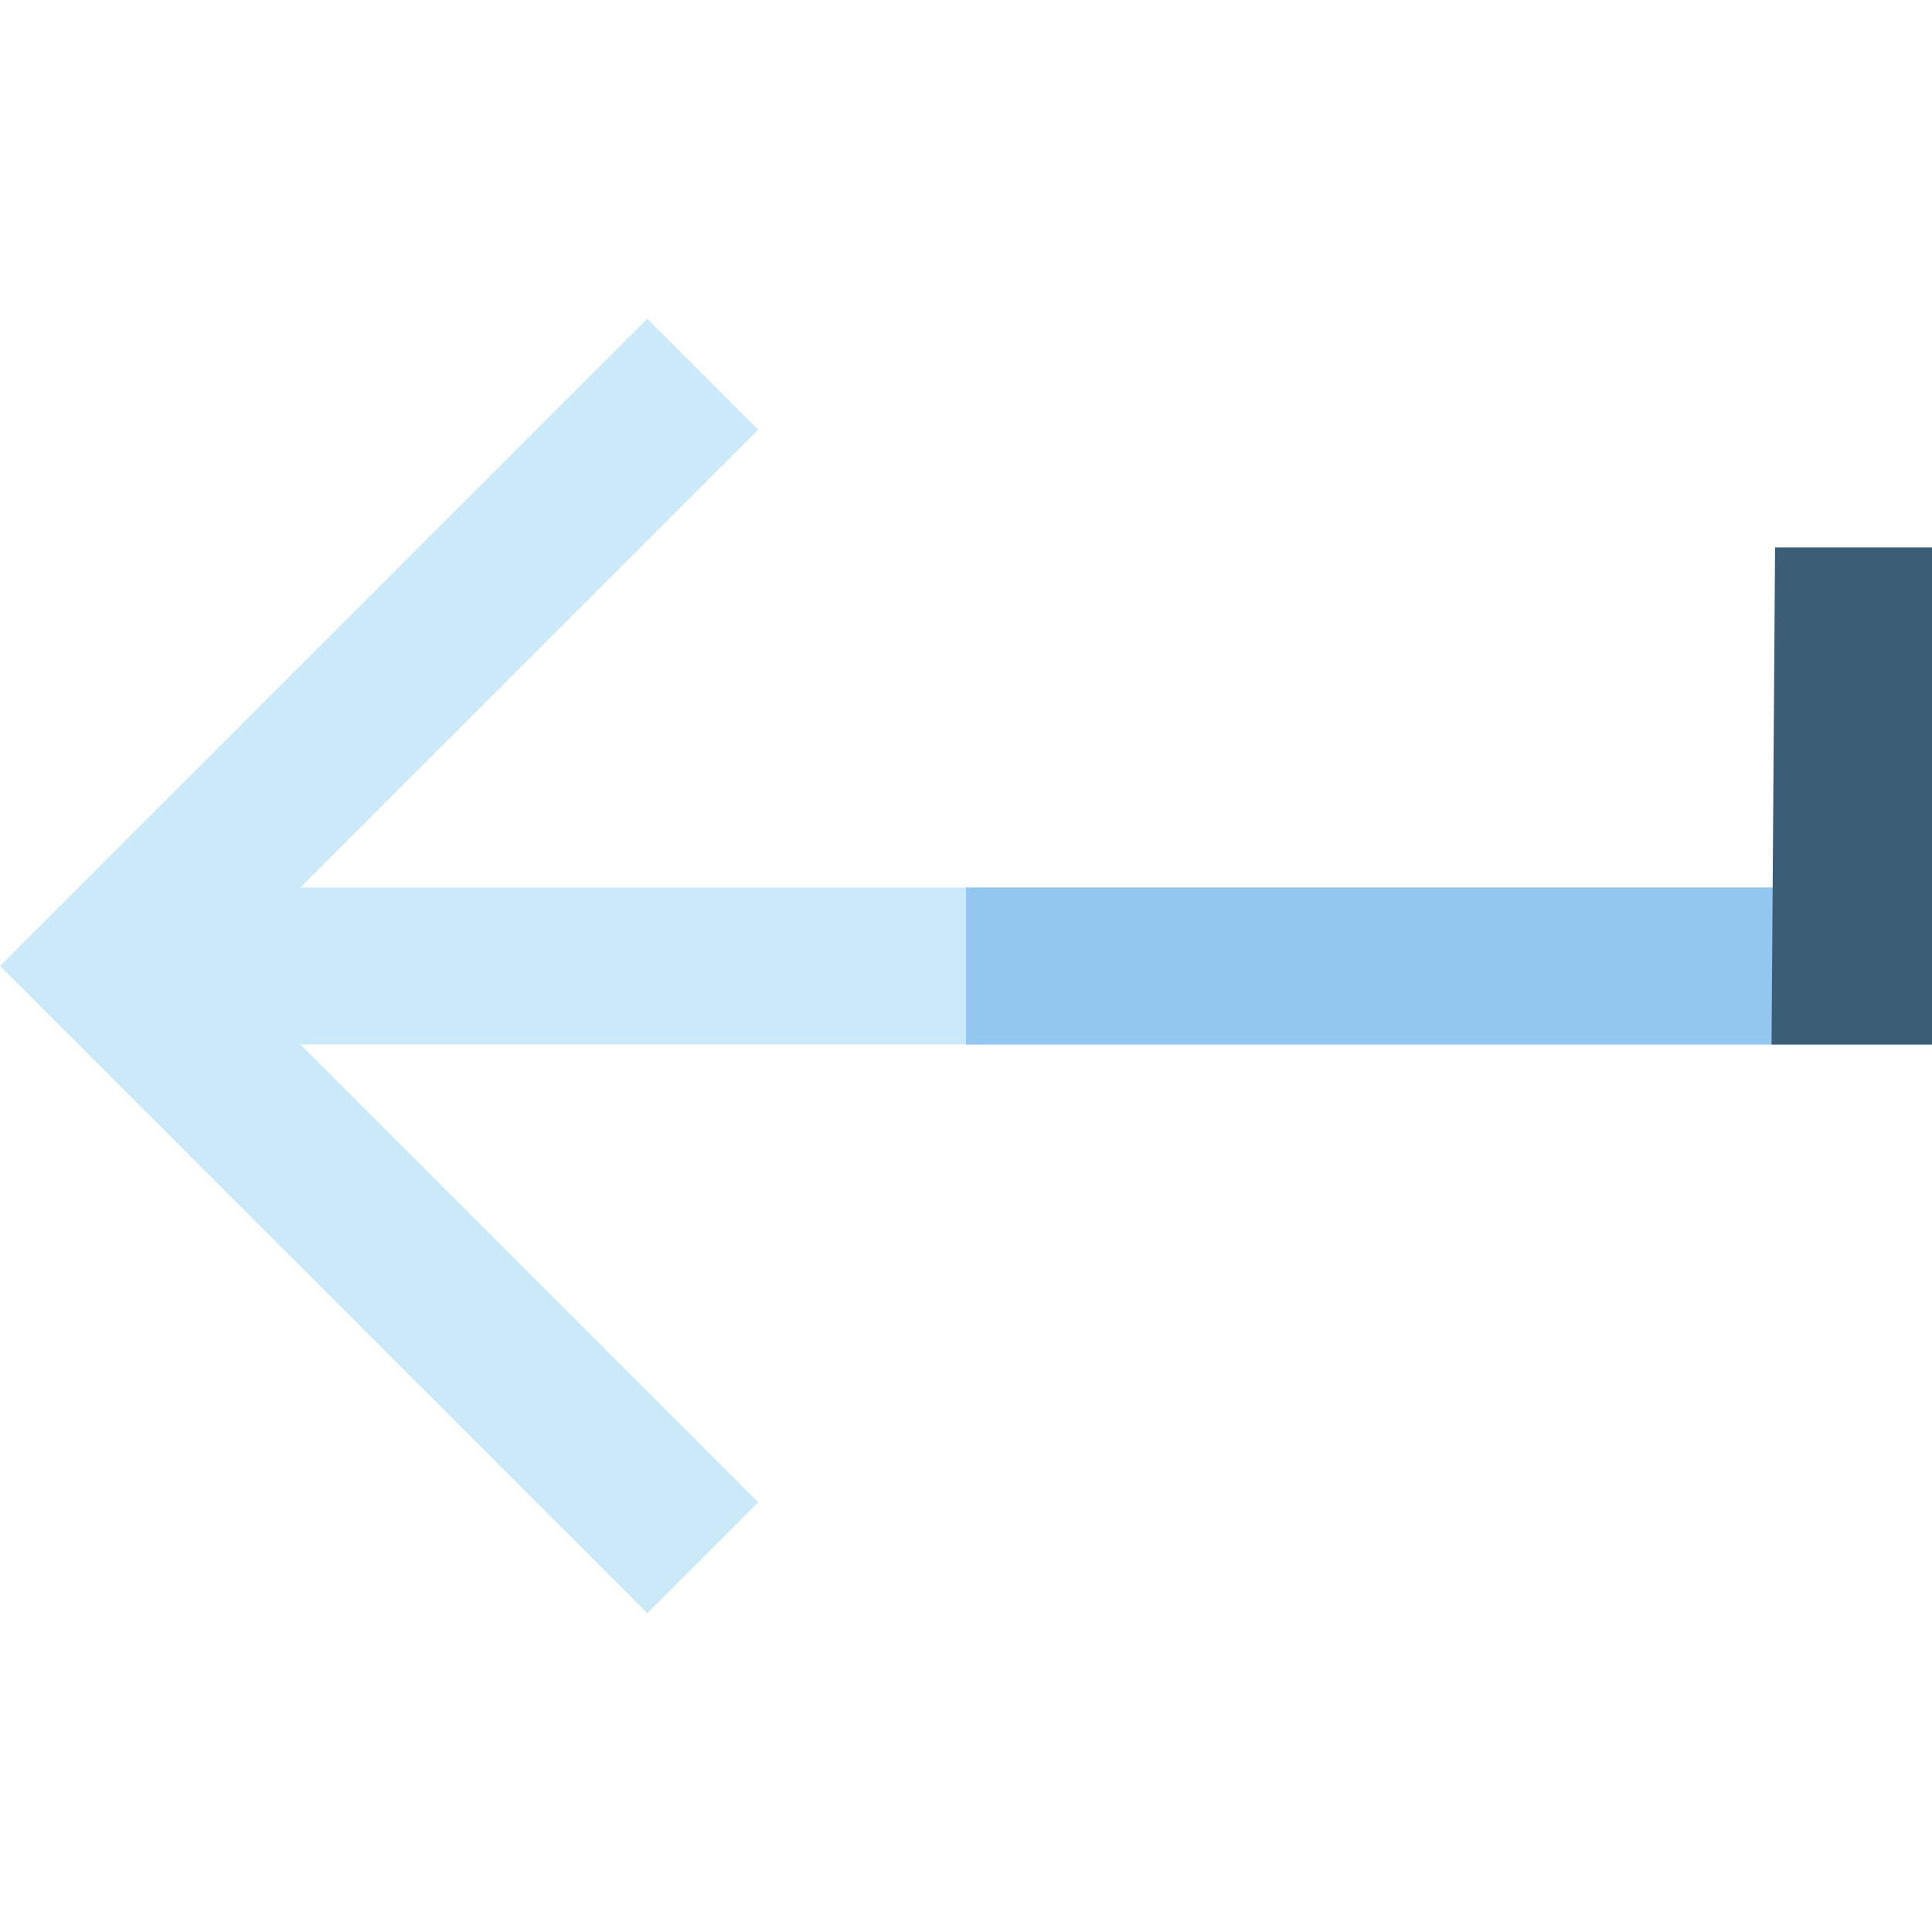
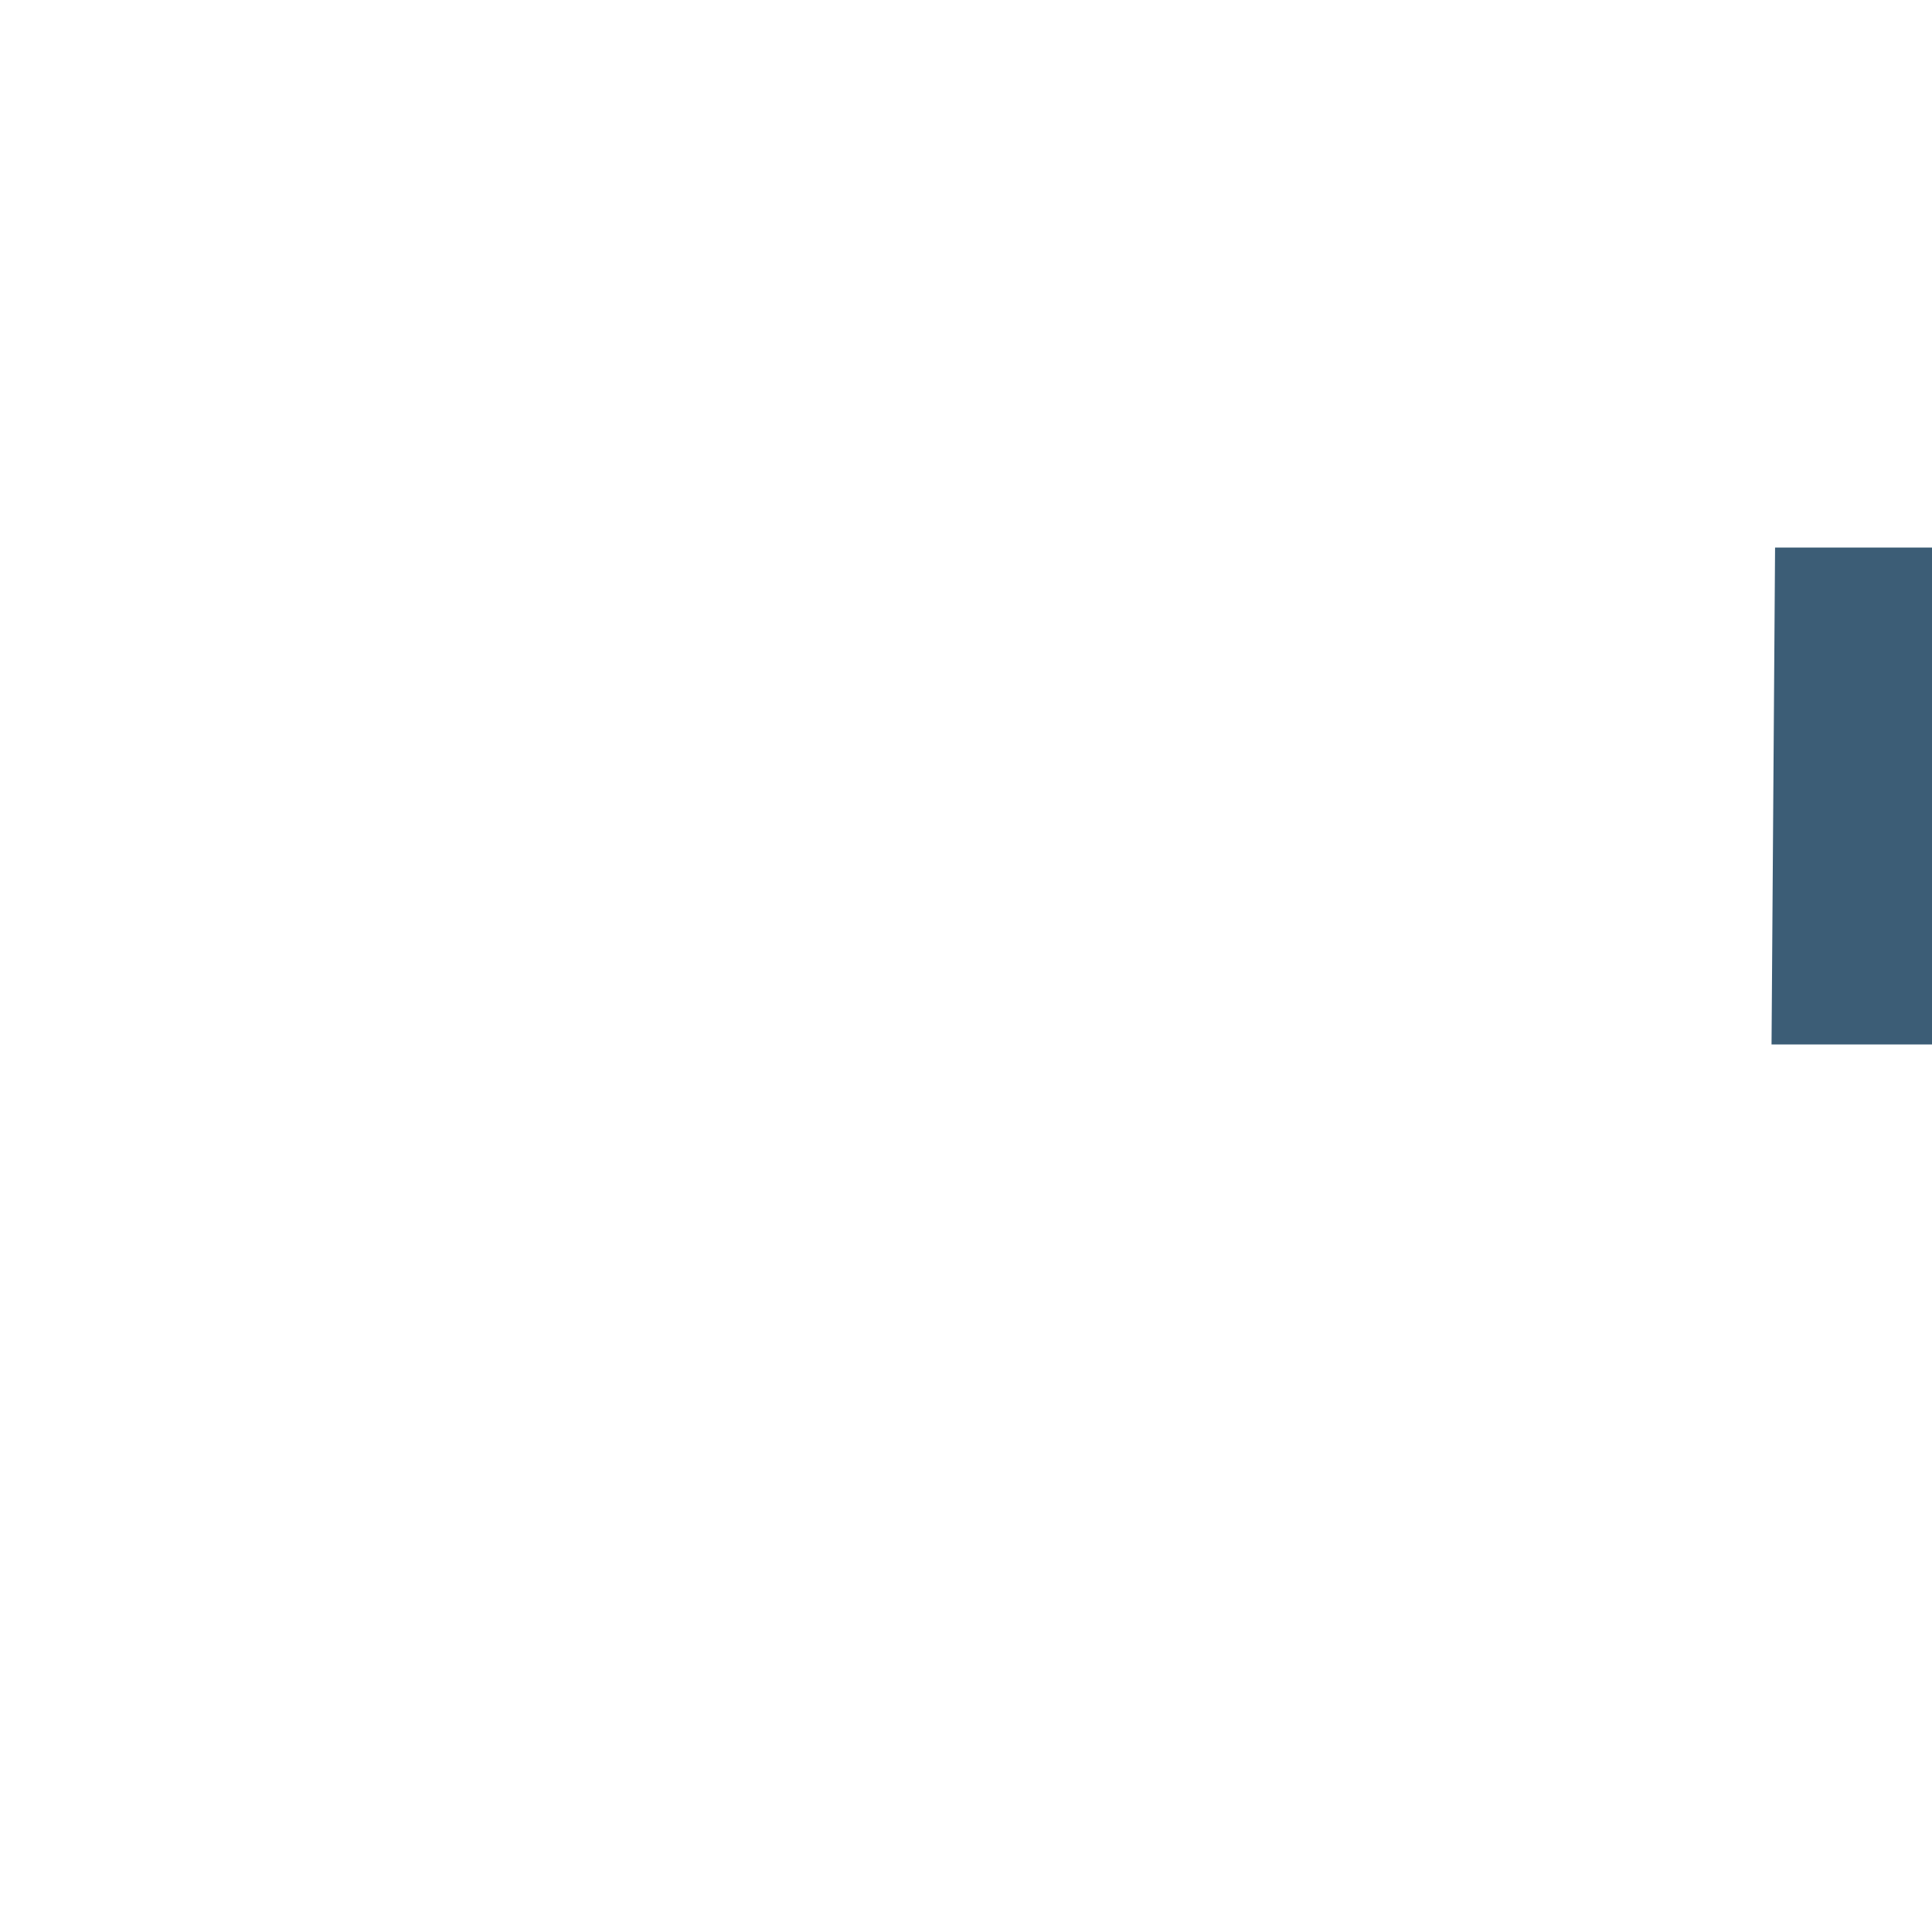
<svg xmlns="http://www.w3.org/2000/svg" height="800px" width="800px" version="1.1" id="Layer_1" viewBox="0 0 511.999 511.999" xml:space="preserve">
-   <polygon style="fill:#CCE9F9;" points="511.999,145.102 470.412,145.102 470.412,235.206 79.606,235.206 200.941,113.871    171.535,84.465 0,255.999 171.535,427.533 200.941,398.128 79.606,276.792 511.999,276.792 " />
-   <polygon style="fill:#93C7EF;" points="470.412,145.102 470.412,235.206 255.999,235.206 255.999,276.792 511.999,276.792    511.999,145.102 " />
  <polygon style="fill:#3C5D76;" points="470.412,145.102 469.475,276.792 511.999,276.792 511.999,145.102 " />
</svg>